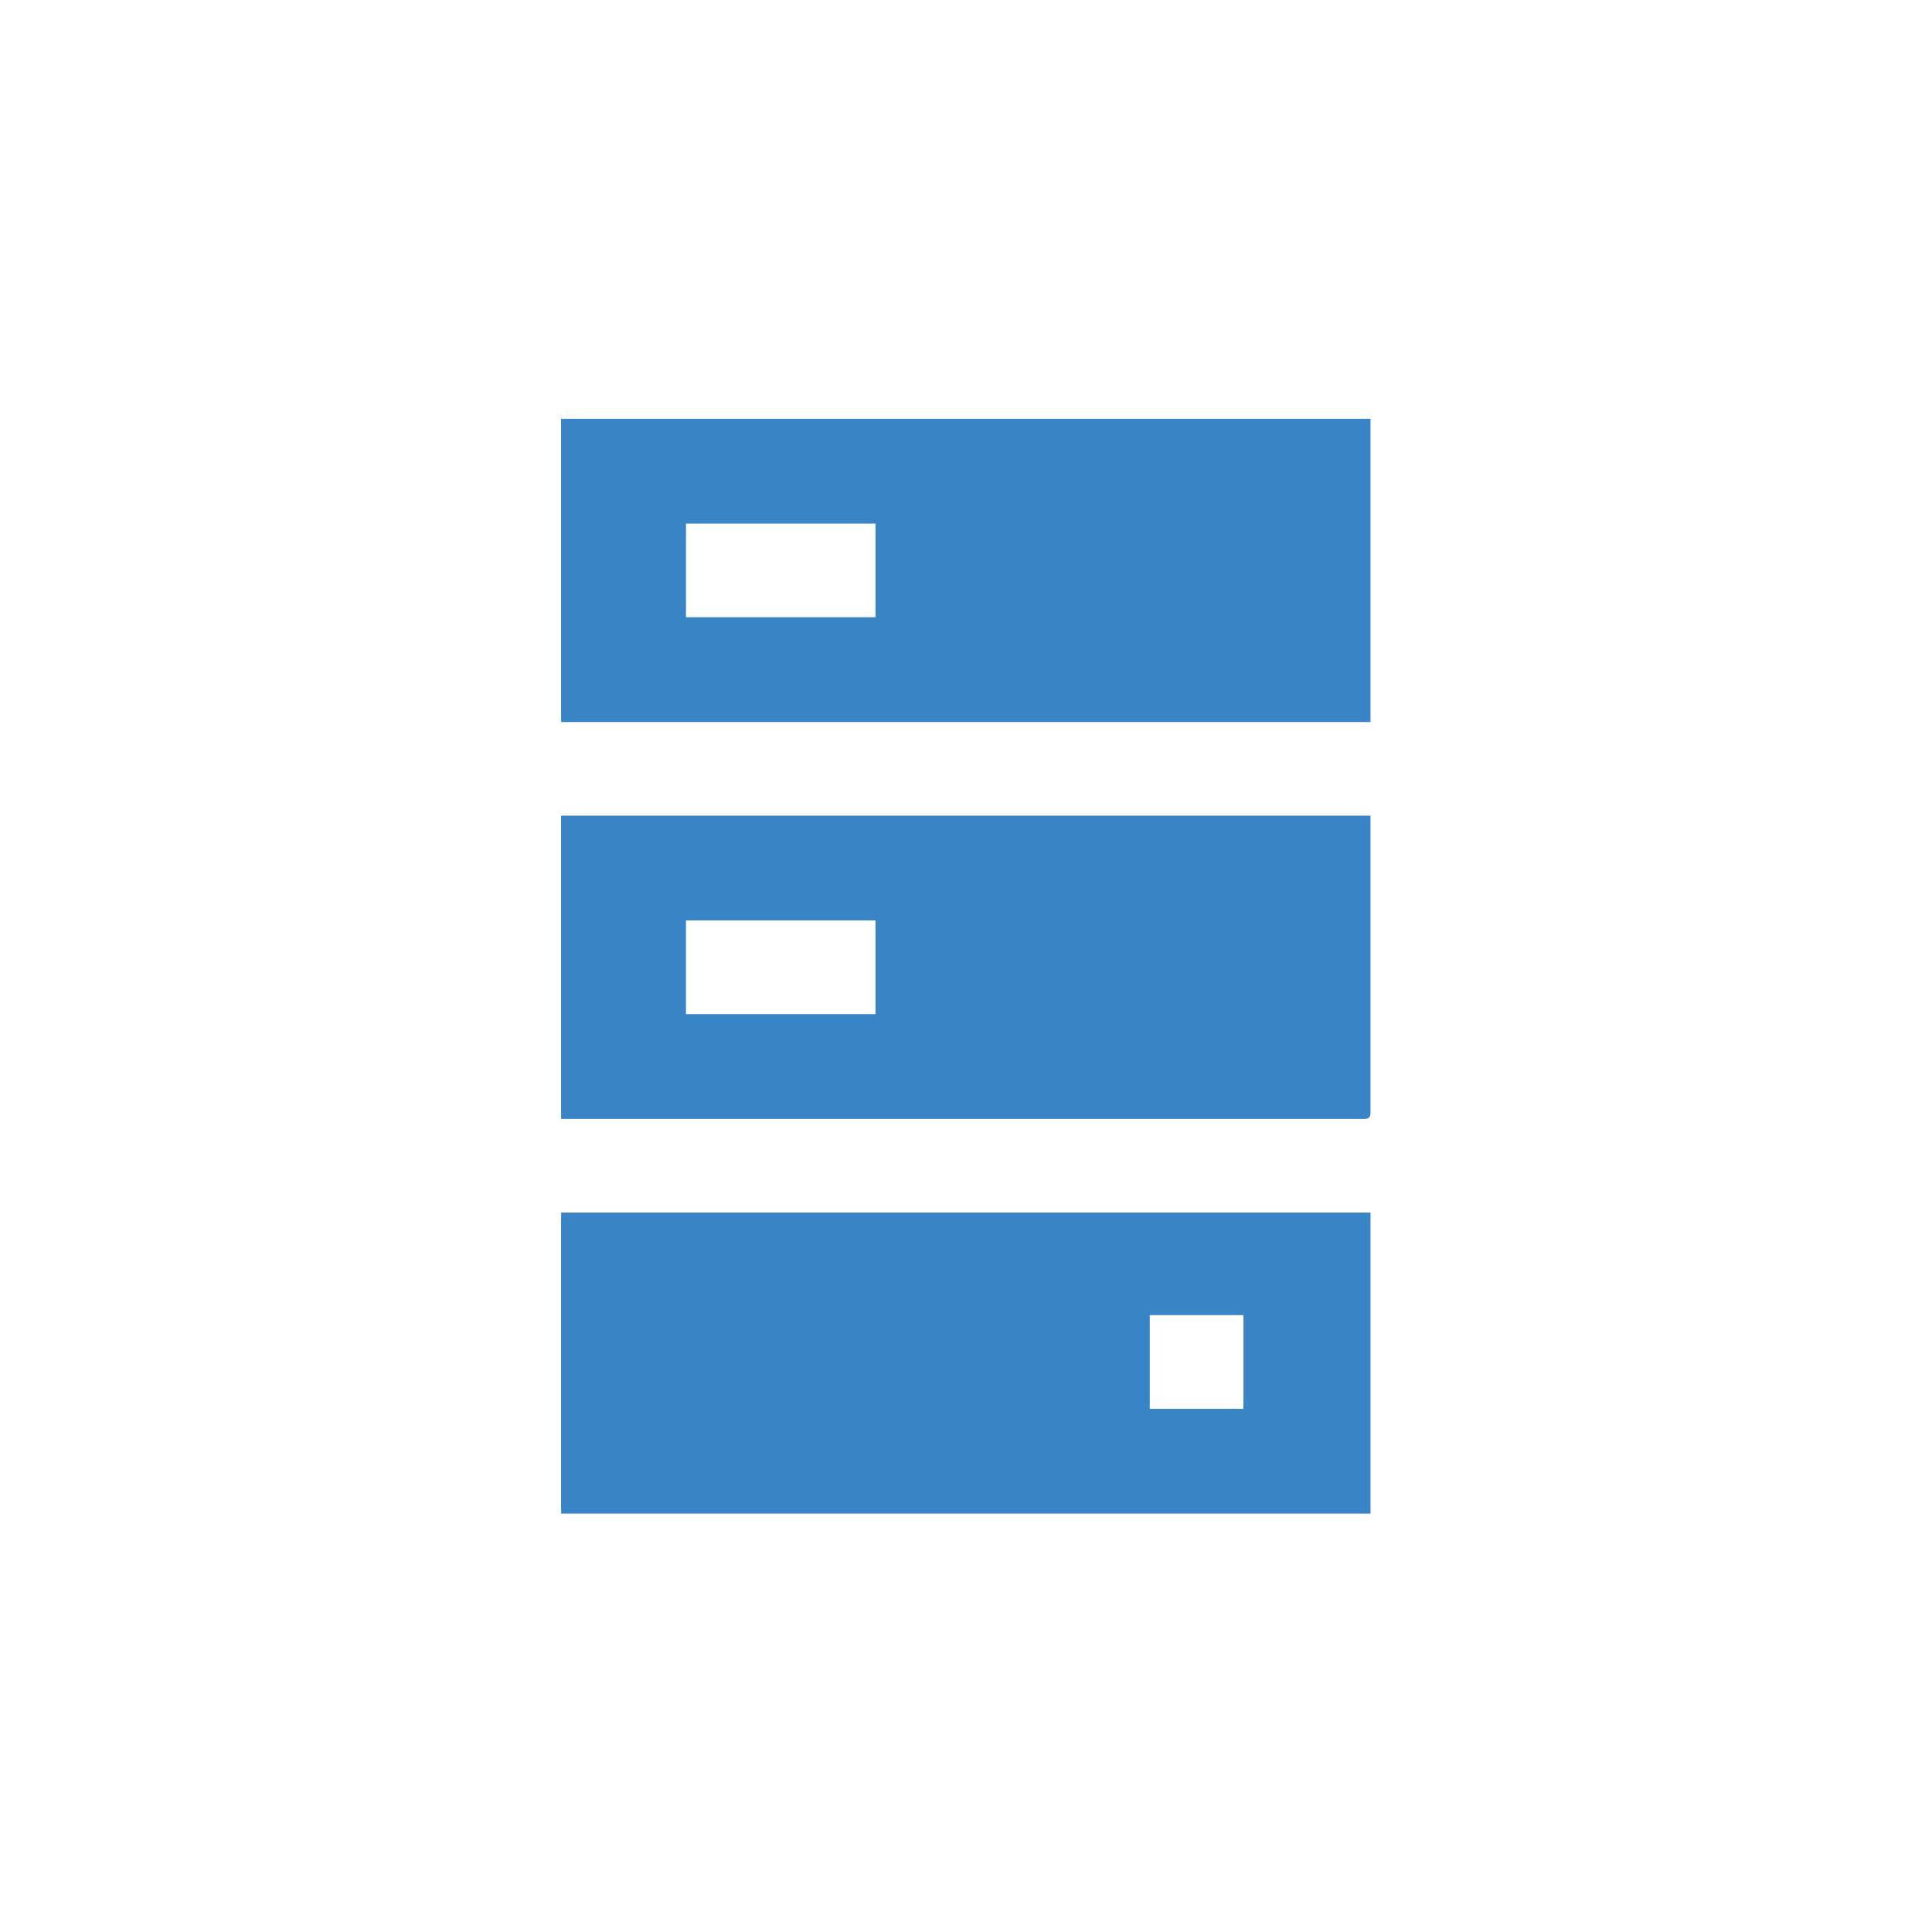
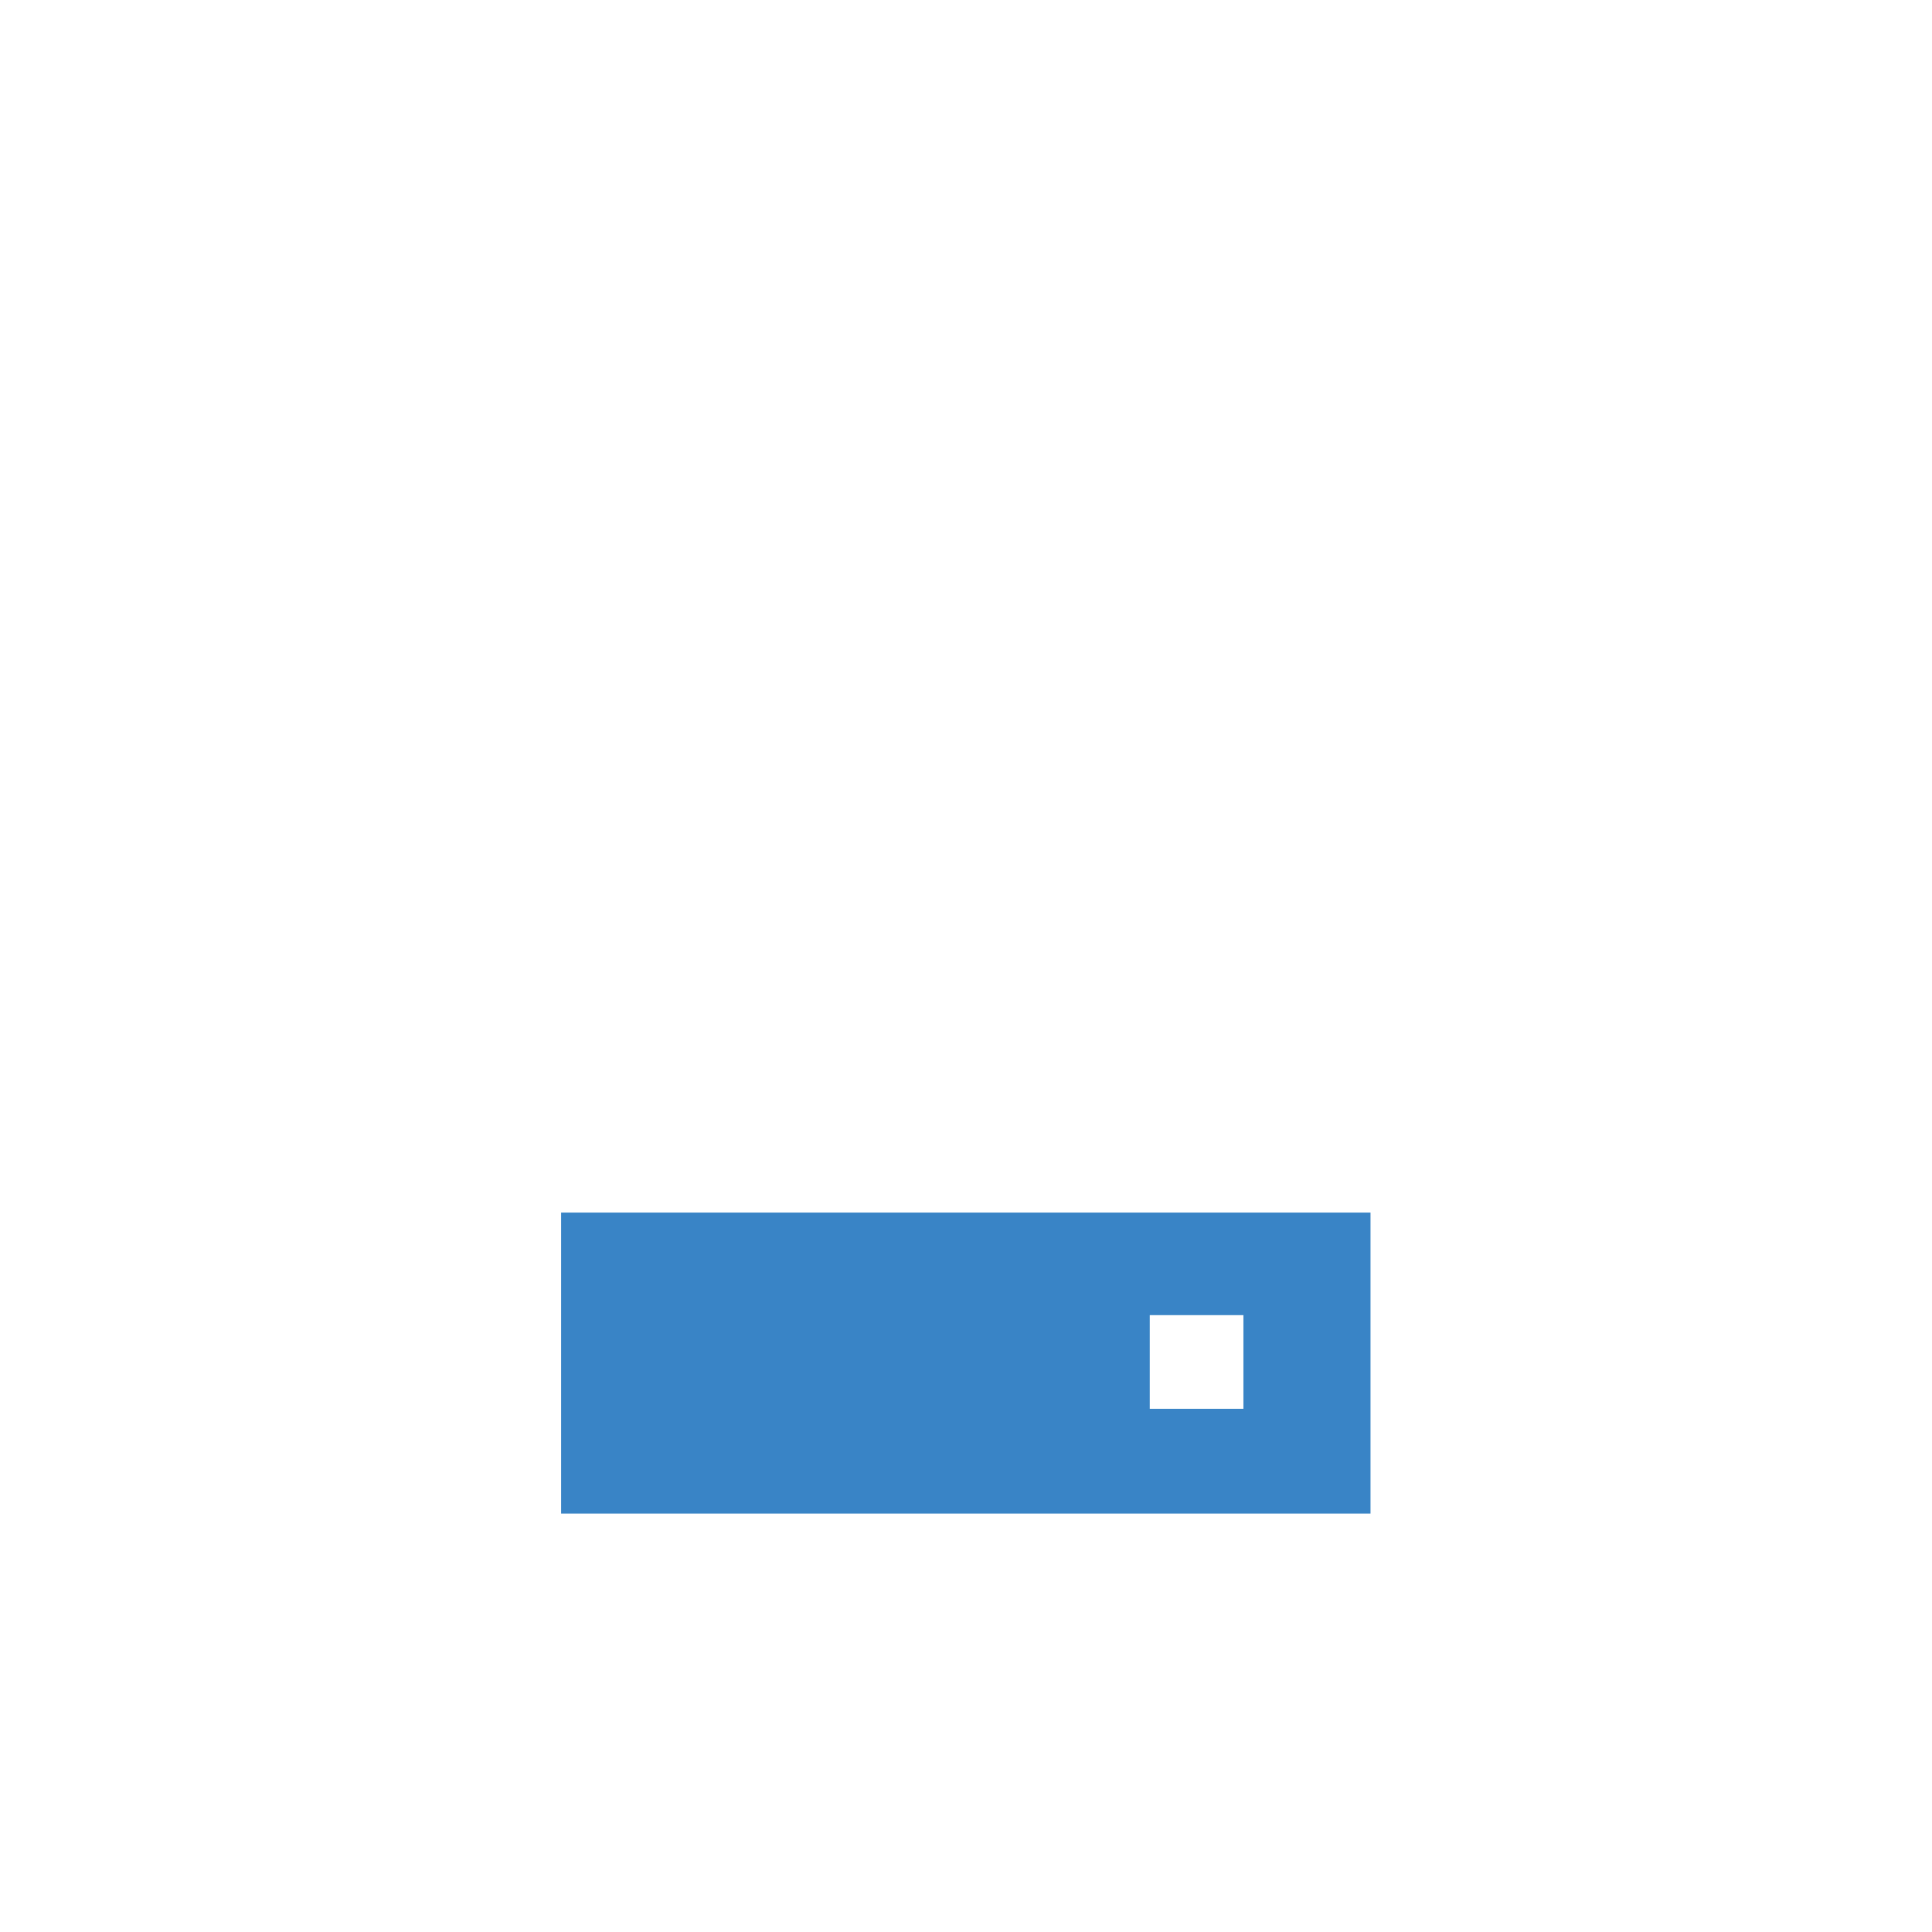
<svg xmlns="http://www.w3.org/2000/svg" xml:space="preserve" width="150mm" height="150mm" version="1.1" style="shape-rendering:geometricPrecision; text-rendering:geometricPrecision; image-rendering:optimizeQuality; fill-rule:evenodd; clip-rule:evenodd" viewBox="0 0 15000 15000">
  <defs>
    <style type="text/css">
   
    .fil0 {fill:none}
    .fil1 {fill:#3984C6}
   
  </style>
  </defs>
  <g id="Camada_x0020_1">
    <rect class="fil0" x="-1.47" y="1.47" width="15000" height="15000" />
  </g>
  <g id="Camada_x0020_1_0">
    <g id="_1754067182480">
      <path class="fil1" d="M8926.73 10210.74l727.1 0 0 727.09 -727.1 0 0 -727.09zm-4570.25 1540.73l6284.11 0 0 -2337.07 -6284.11 0 0 2337.07z" />
-       <path class="fil1" d="M5325.92 4065.12l1471.49 0 0 727.08 -1471.49 0 0 -727.08zm-969.44 1540.73l6284.11 0 0 -2354.38 -6284.11 0 0 2354.38z" />
-       <path class="fil1" d="M5325.92 7146.58l1471.49 0 0 727.09 -1471.49 0 0 -727.09zm-969.44 1540.74l6232.17 0c39.89,0 51.94,-12.05 51.94,-51.94l0 -2302.44 -6284.11 0 0 2354.38z" />
    </g>
  </g>
</svg>